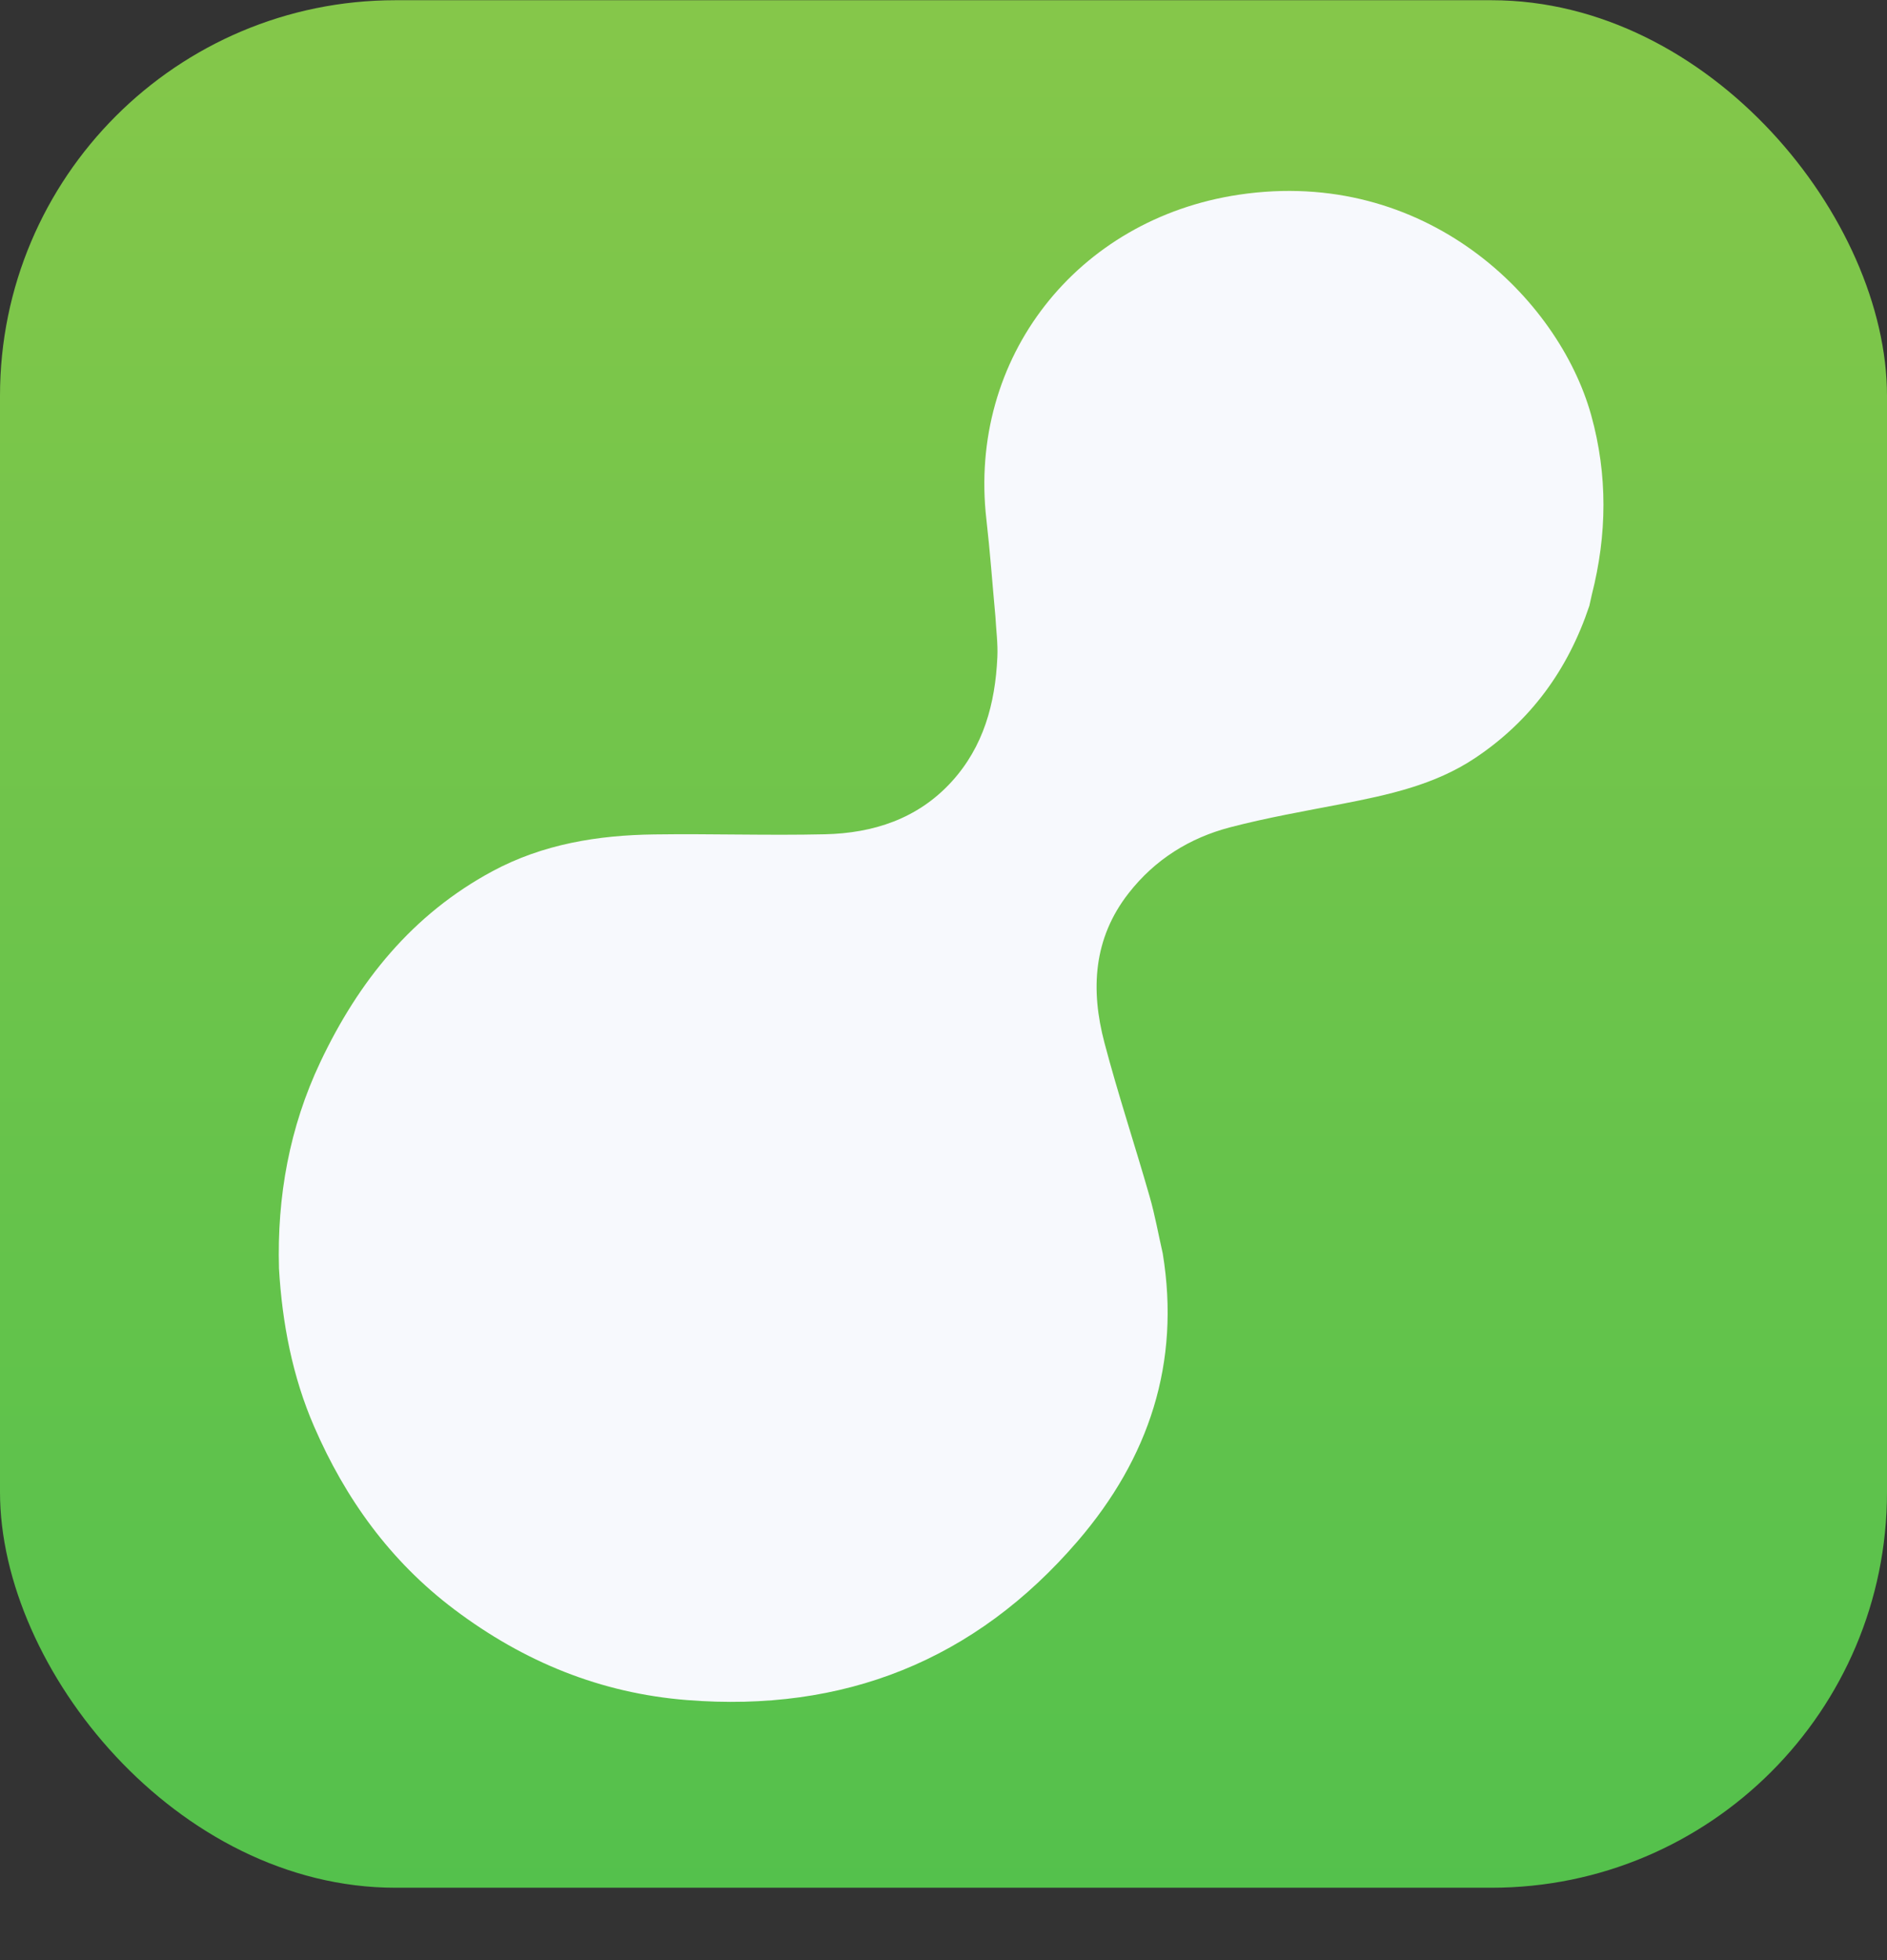
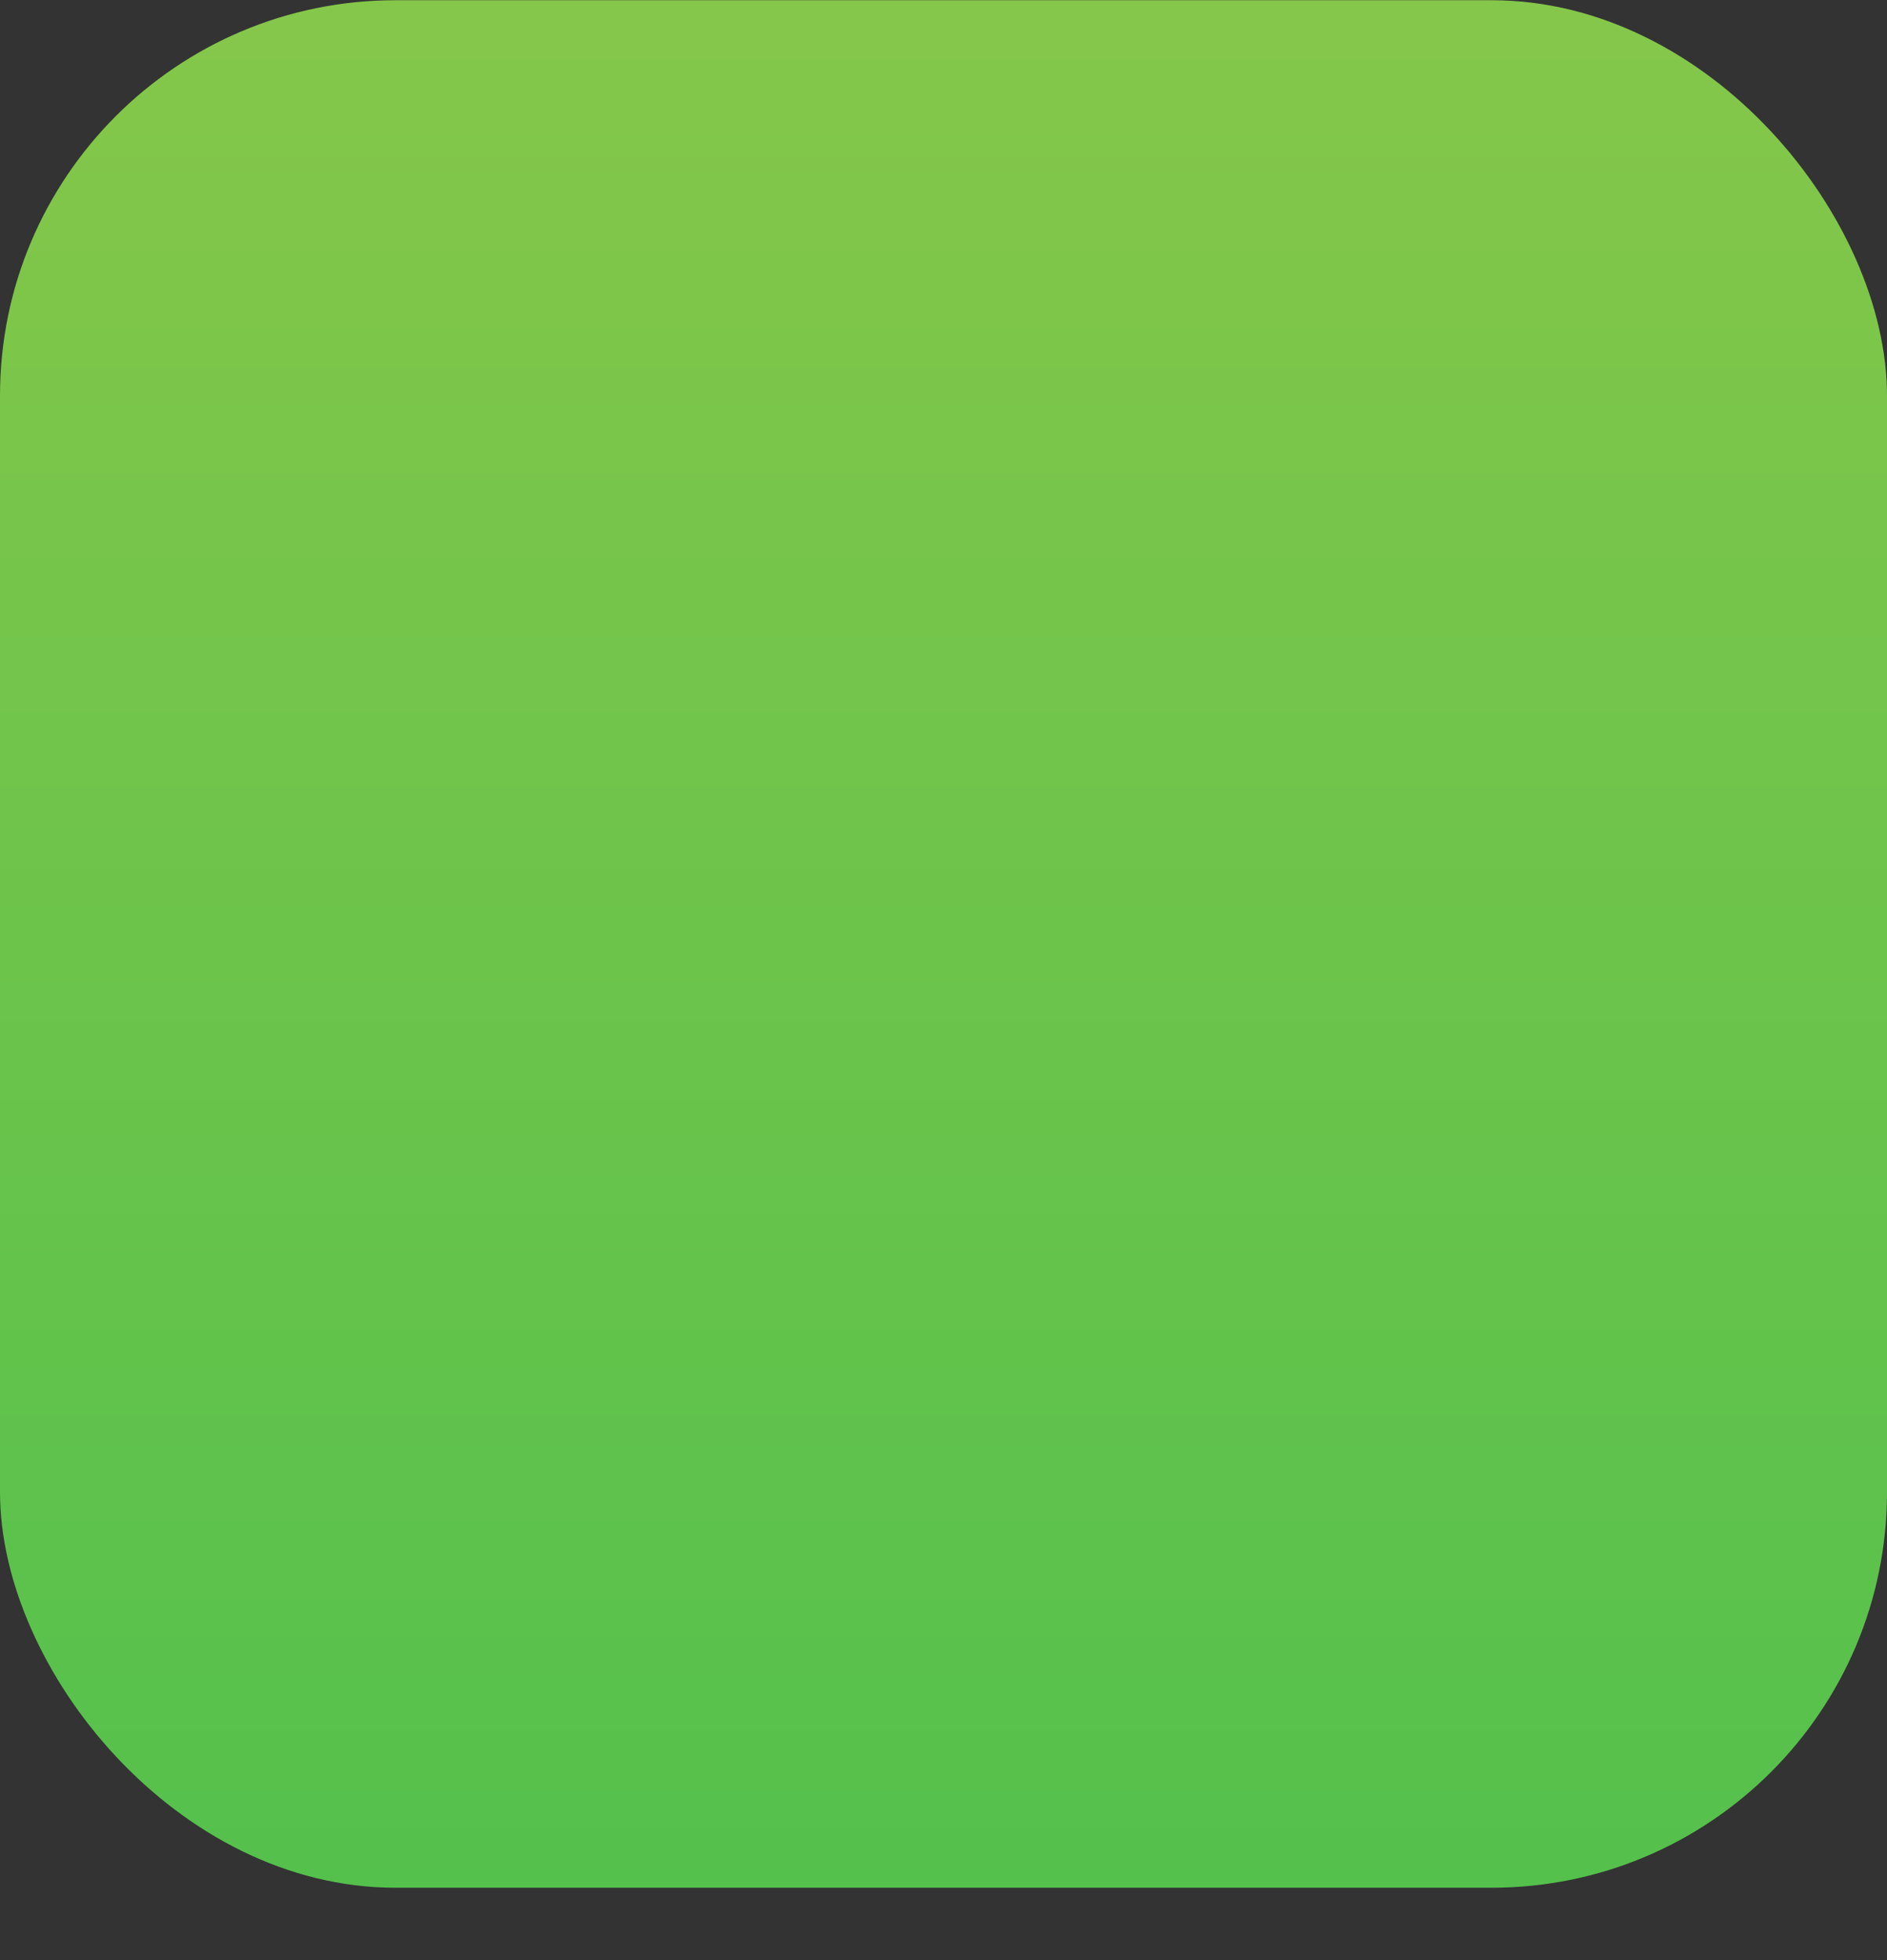
<svg xmlns="http://www.w3.org/2000/svg" width="26" height="27" viewBox="0 0 26 27" fill="none">
  <rect x="0" y="0" width="26" height="27" fill="#333333" stroke="none" />
  <rect y="0.003" width="26" height="26" rx="5.449" fill="url(#paint0_linear_59_743)" />
-   <path fill-rule="evenodd" clip-rule="evenodd" d="M3.844 17.474C3.816 16.482 3.988 15.529 4.414 14.629C4.94 13.517 5.683 12.594 6.785 12.001C7.48 11.627 8.239 11.504 9.017 11.494C9.799 11.483 10.582 11.51 11.364 11.492C12.03 11.477 12.642 11.281 13.109 10.771C13.552 10.287 13.713 9.691 13.742 9.053C13.751 8.866 13.725 8.678 13.715 8.49C13.674 8.046 13.642 7.6 13.591 7.156C13.335 4.929 14.839 3.015 17.07 2.682C19.634 2.299 21.475 4.101 21.925 5.722C22.153 6.545 22.143 7.367 21.933 8.191C21.921 8.242 21.91 8.293 21.899 8.344C21.607 9.221 21.092 9.931 20.321 10.444C19.765 10.814 19.126 10.95 18.483 11.075C17.97 11.174 17.454 11.264 16.949 11.396C16.39 11.542 15.913 11.84 15.552 12.302C15.062 12.927 15.025 13.636 15.218 14.365C15.405 15.074 15.637 15.772 15.839 16.478C15.914 16.737 15.961 17.004 16.021 17.267C16.267 18.775 15.832 20.084 14.851 21.226C13.432 22.878 11.622 23.589 9.466 23.418C8.278 23.324 7.218 22.892 6.259 22.169C5.375 21.503 4.758 20.642 4.328 19.65C4.03 18.965 3.888 18.226 3.844 17.474Z" fill="#F7F9FD" />
  <defs>
    <linearGradient id="paint0_linear_59_743" x1="0" y1="0.003" x2="0" y2="26.003" gradientUnits="userSpaceOnUse">
      <stop stop-color="#85C74A" />
      <stop offset="1" stop-color="#54C14C" />
    </linearGradient>
  </defs>
</svg>